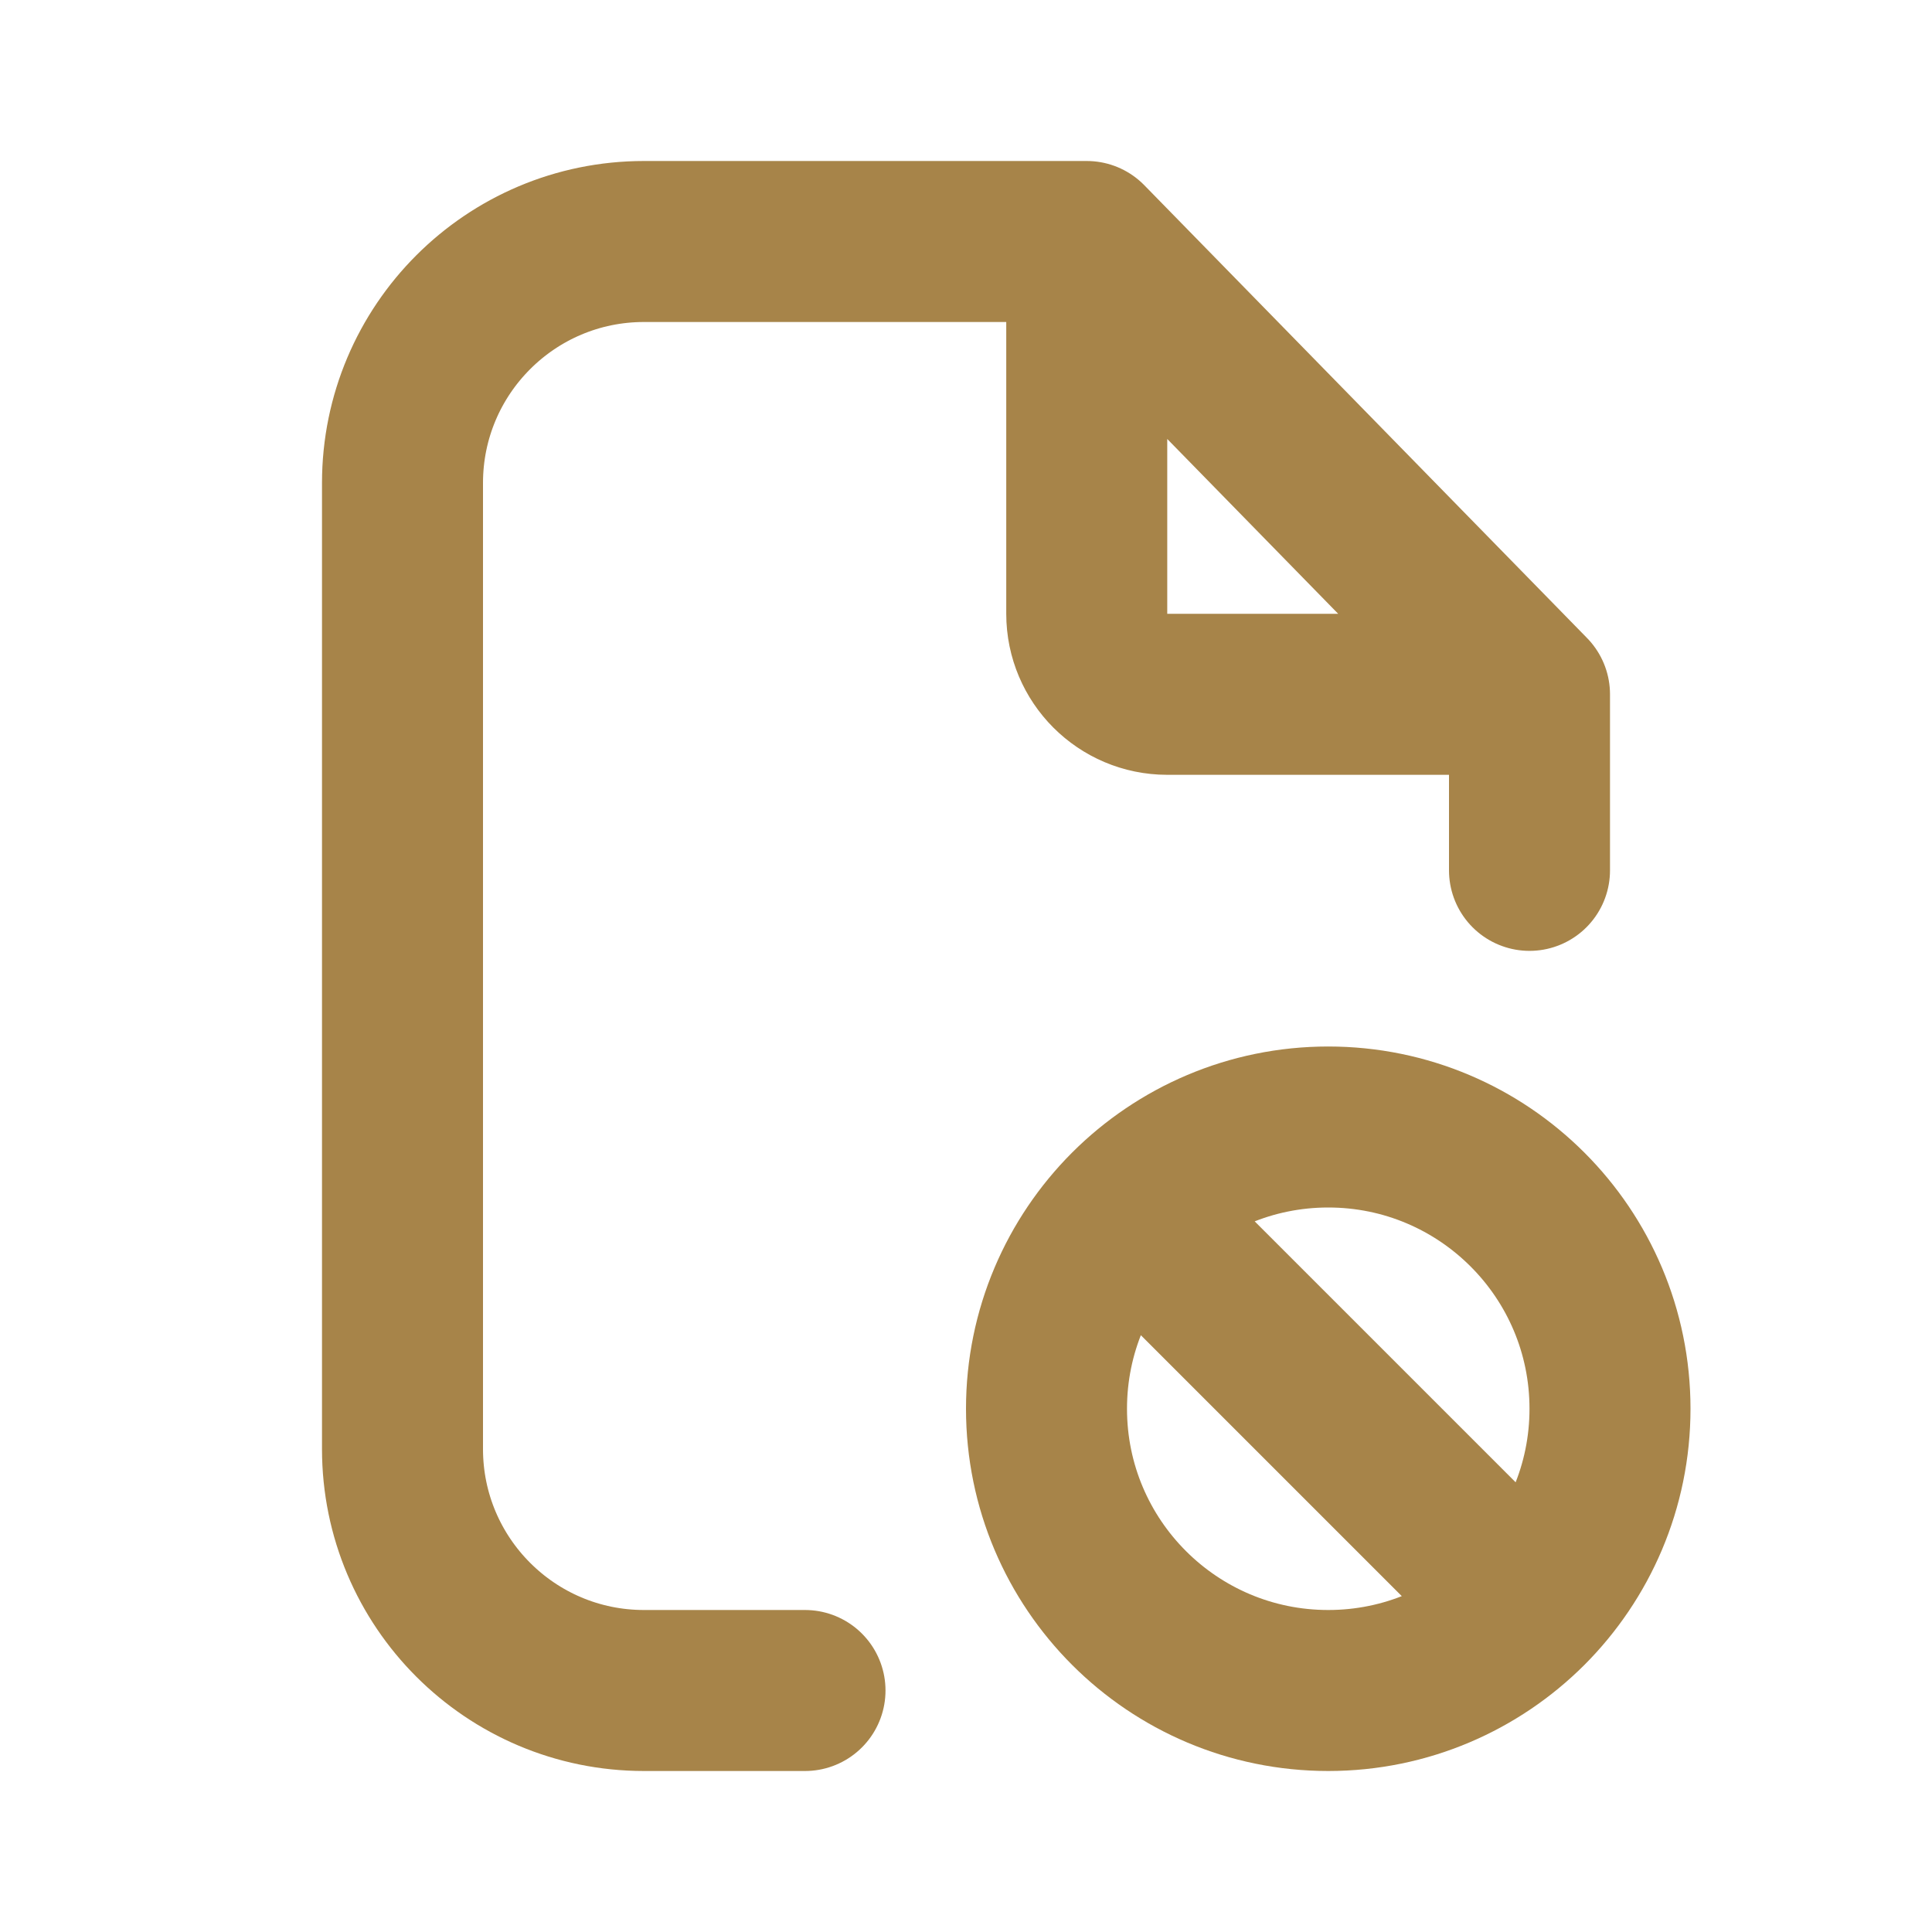
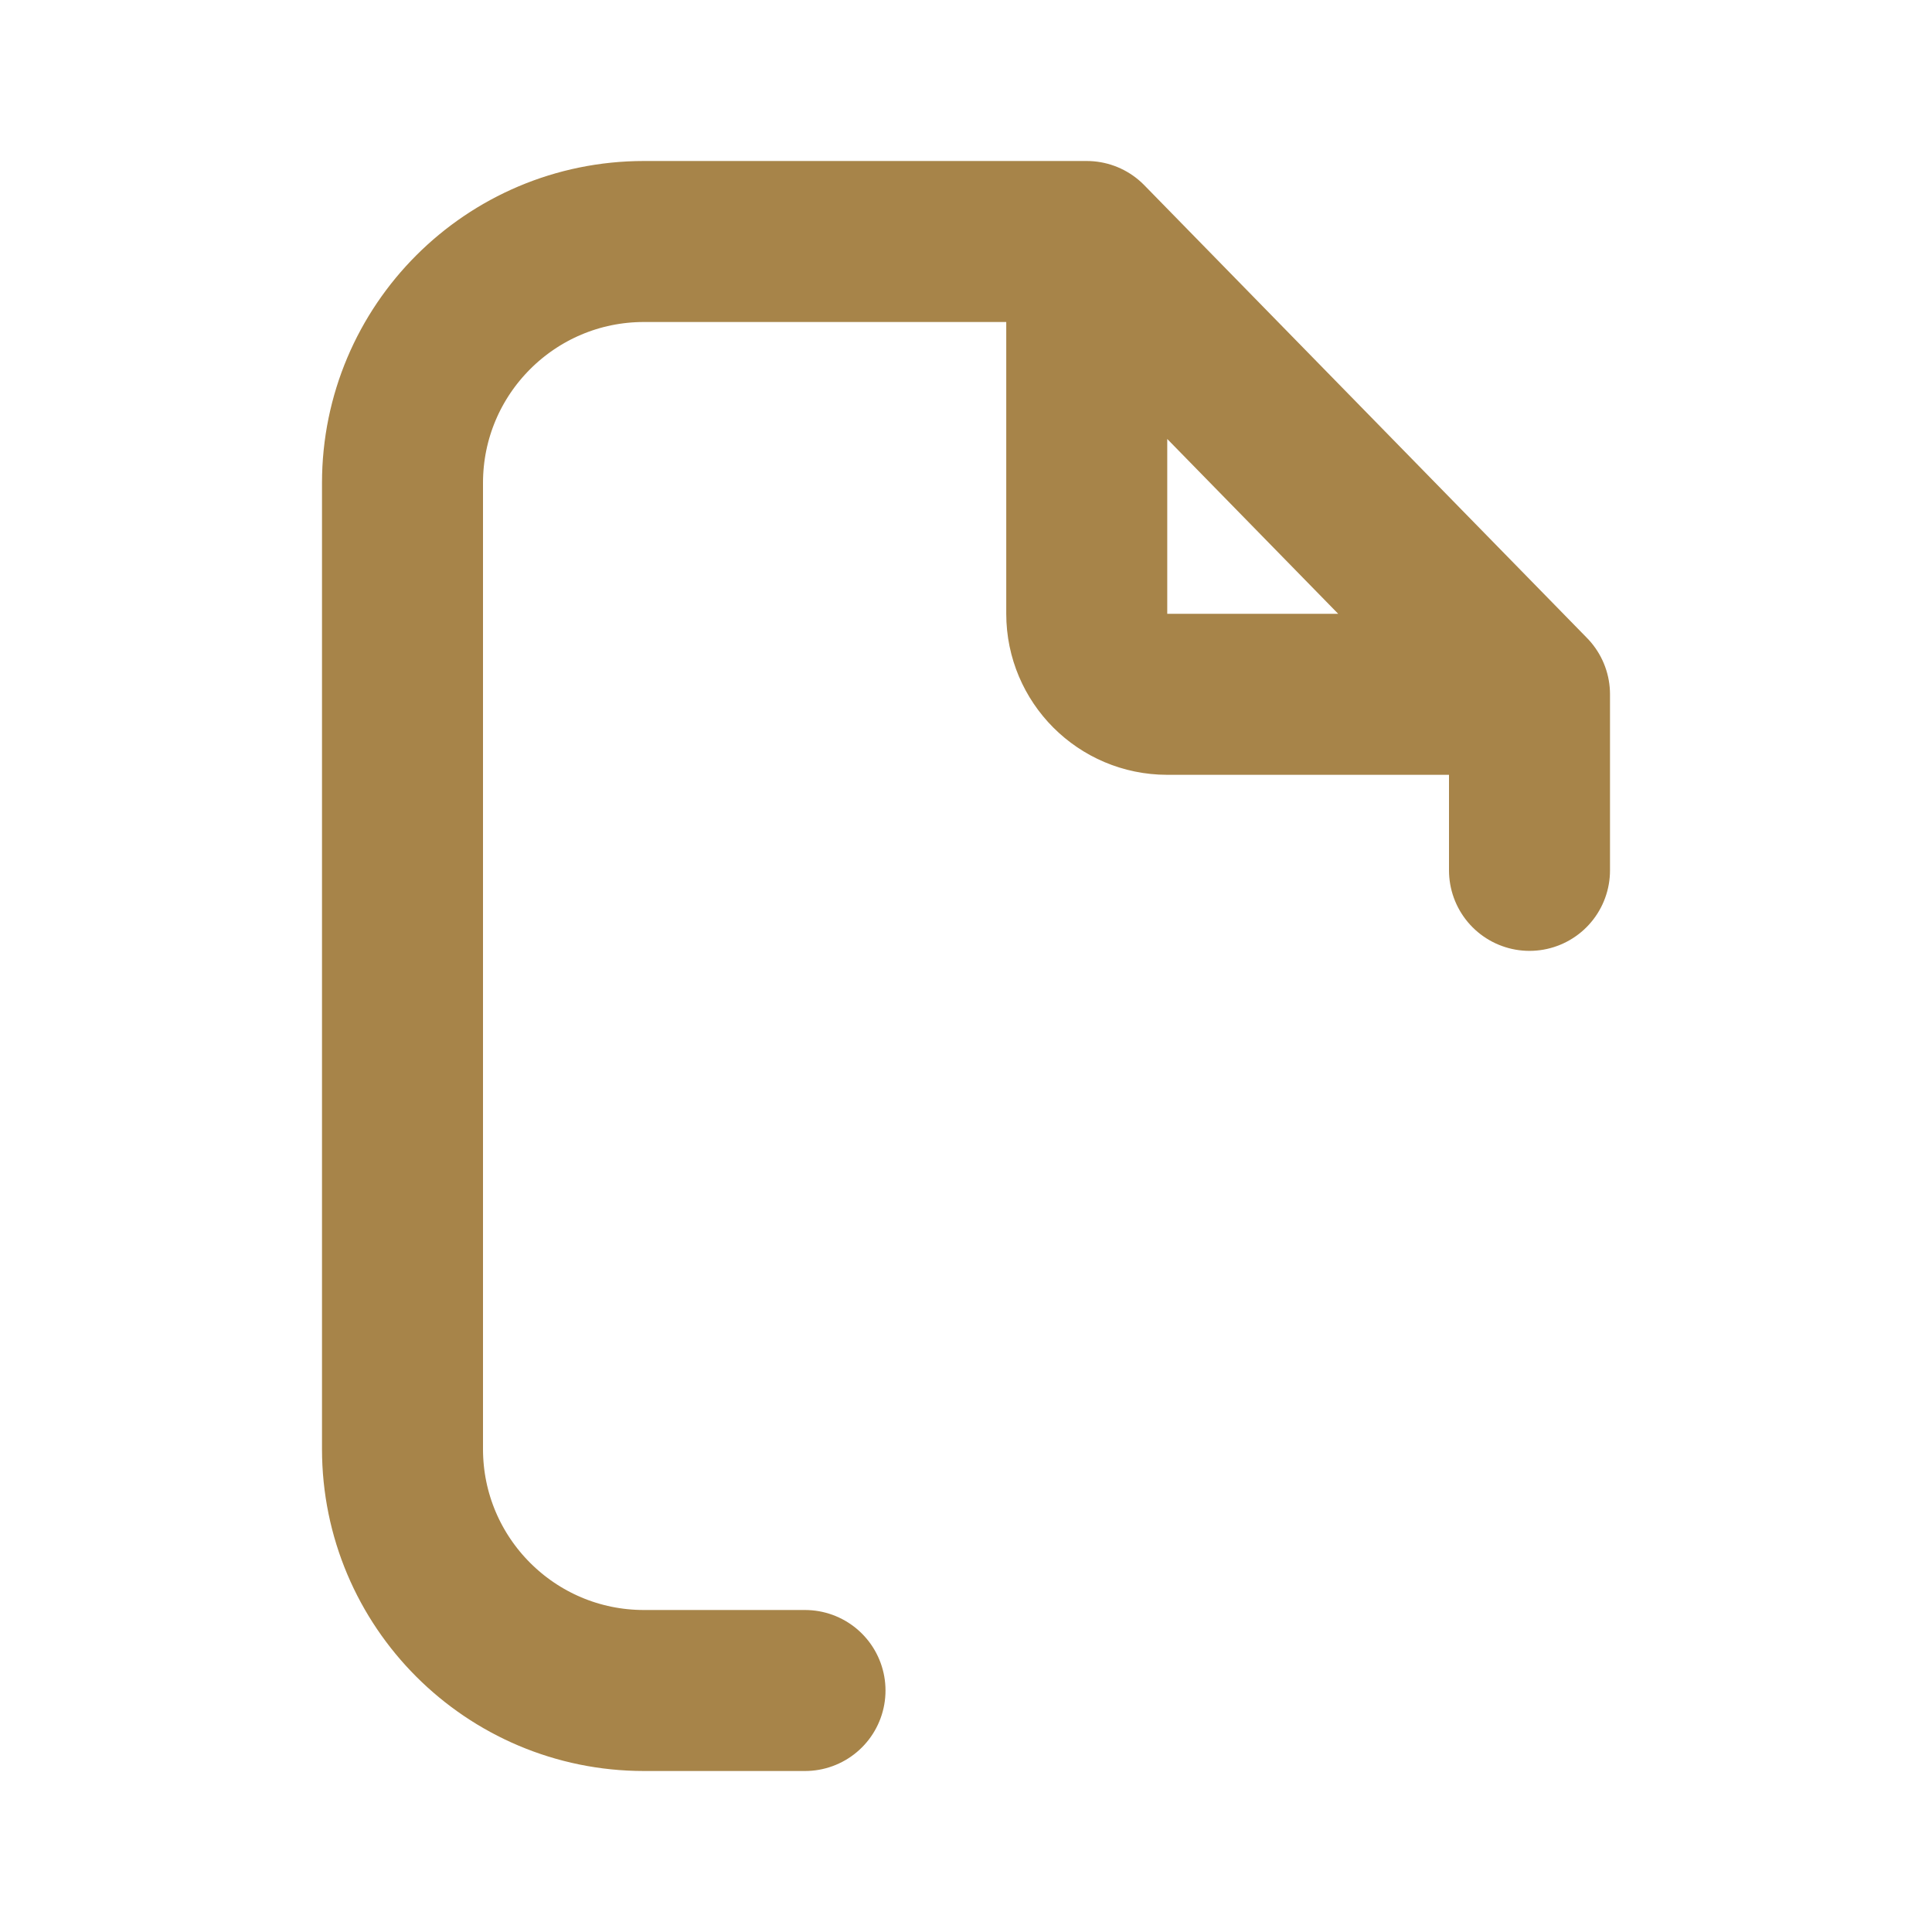
<svg xmlns="http://www.w3.org/2000/svg" width="800px" height="800px" viewBox="0 0 24 24" fill="none">
  <g id="SVGRepo_bgCarrier" stroke-width="0" />
  <g id="SVGRepo_tracerCarrier" stroke-linecap="round" stroke-linejoin="round" />
  <g id="SVGRepo_iconCarrier">
    <path d="M13.5 3H12H8C6.343 3 5 4.343 5 6V18C5 19.657 6.343 21 8 21H10M13.5 3L19 8.625M13.5 3V7.625C13.5 8.177 13.948 8.625 14.5 8.625H19M19 8.625V10.812" stroke="#a78449" stroke-width="2" stroke-linecap="round" stroke-linejoin="round" />
-     <path d="M14.025 15.025C13.392 15.659 13 16.534 13 17.5C13 19.433 14.567 21 16.5 21C17.466 21 18.341 20.608 18.975 19.975M14.025 15.025C14.659 14.392 15.534 14 16.5 14C18.433 14 20 15.567 20 17.5C20 18.466 19.608 19.341 18.975 19.975M14.025 15.025L16.5 17.5L18.975 19.975" stroke="#a78449" stroke-width="2" stroke-linecap="round" />
  </g>
</svg>